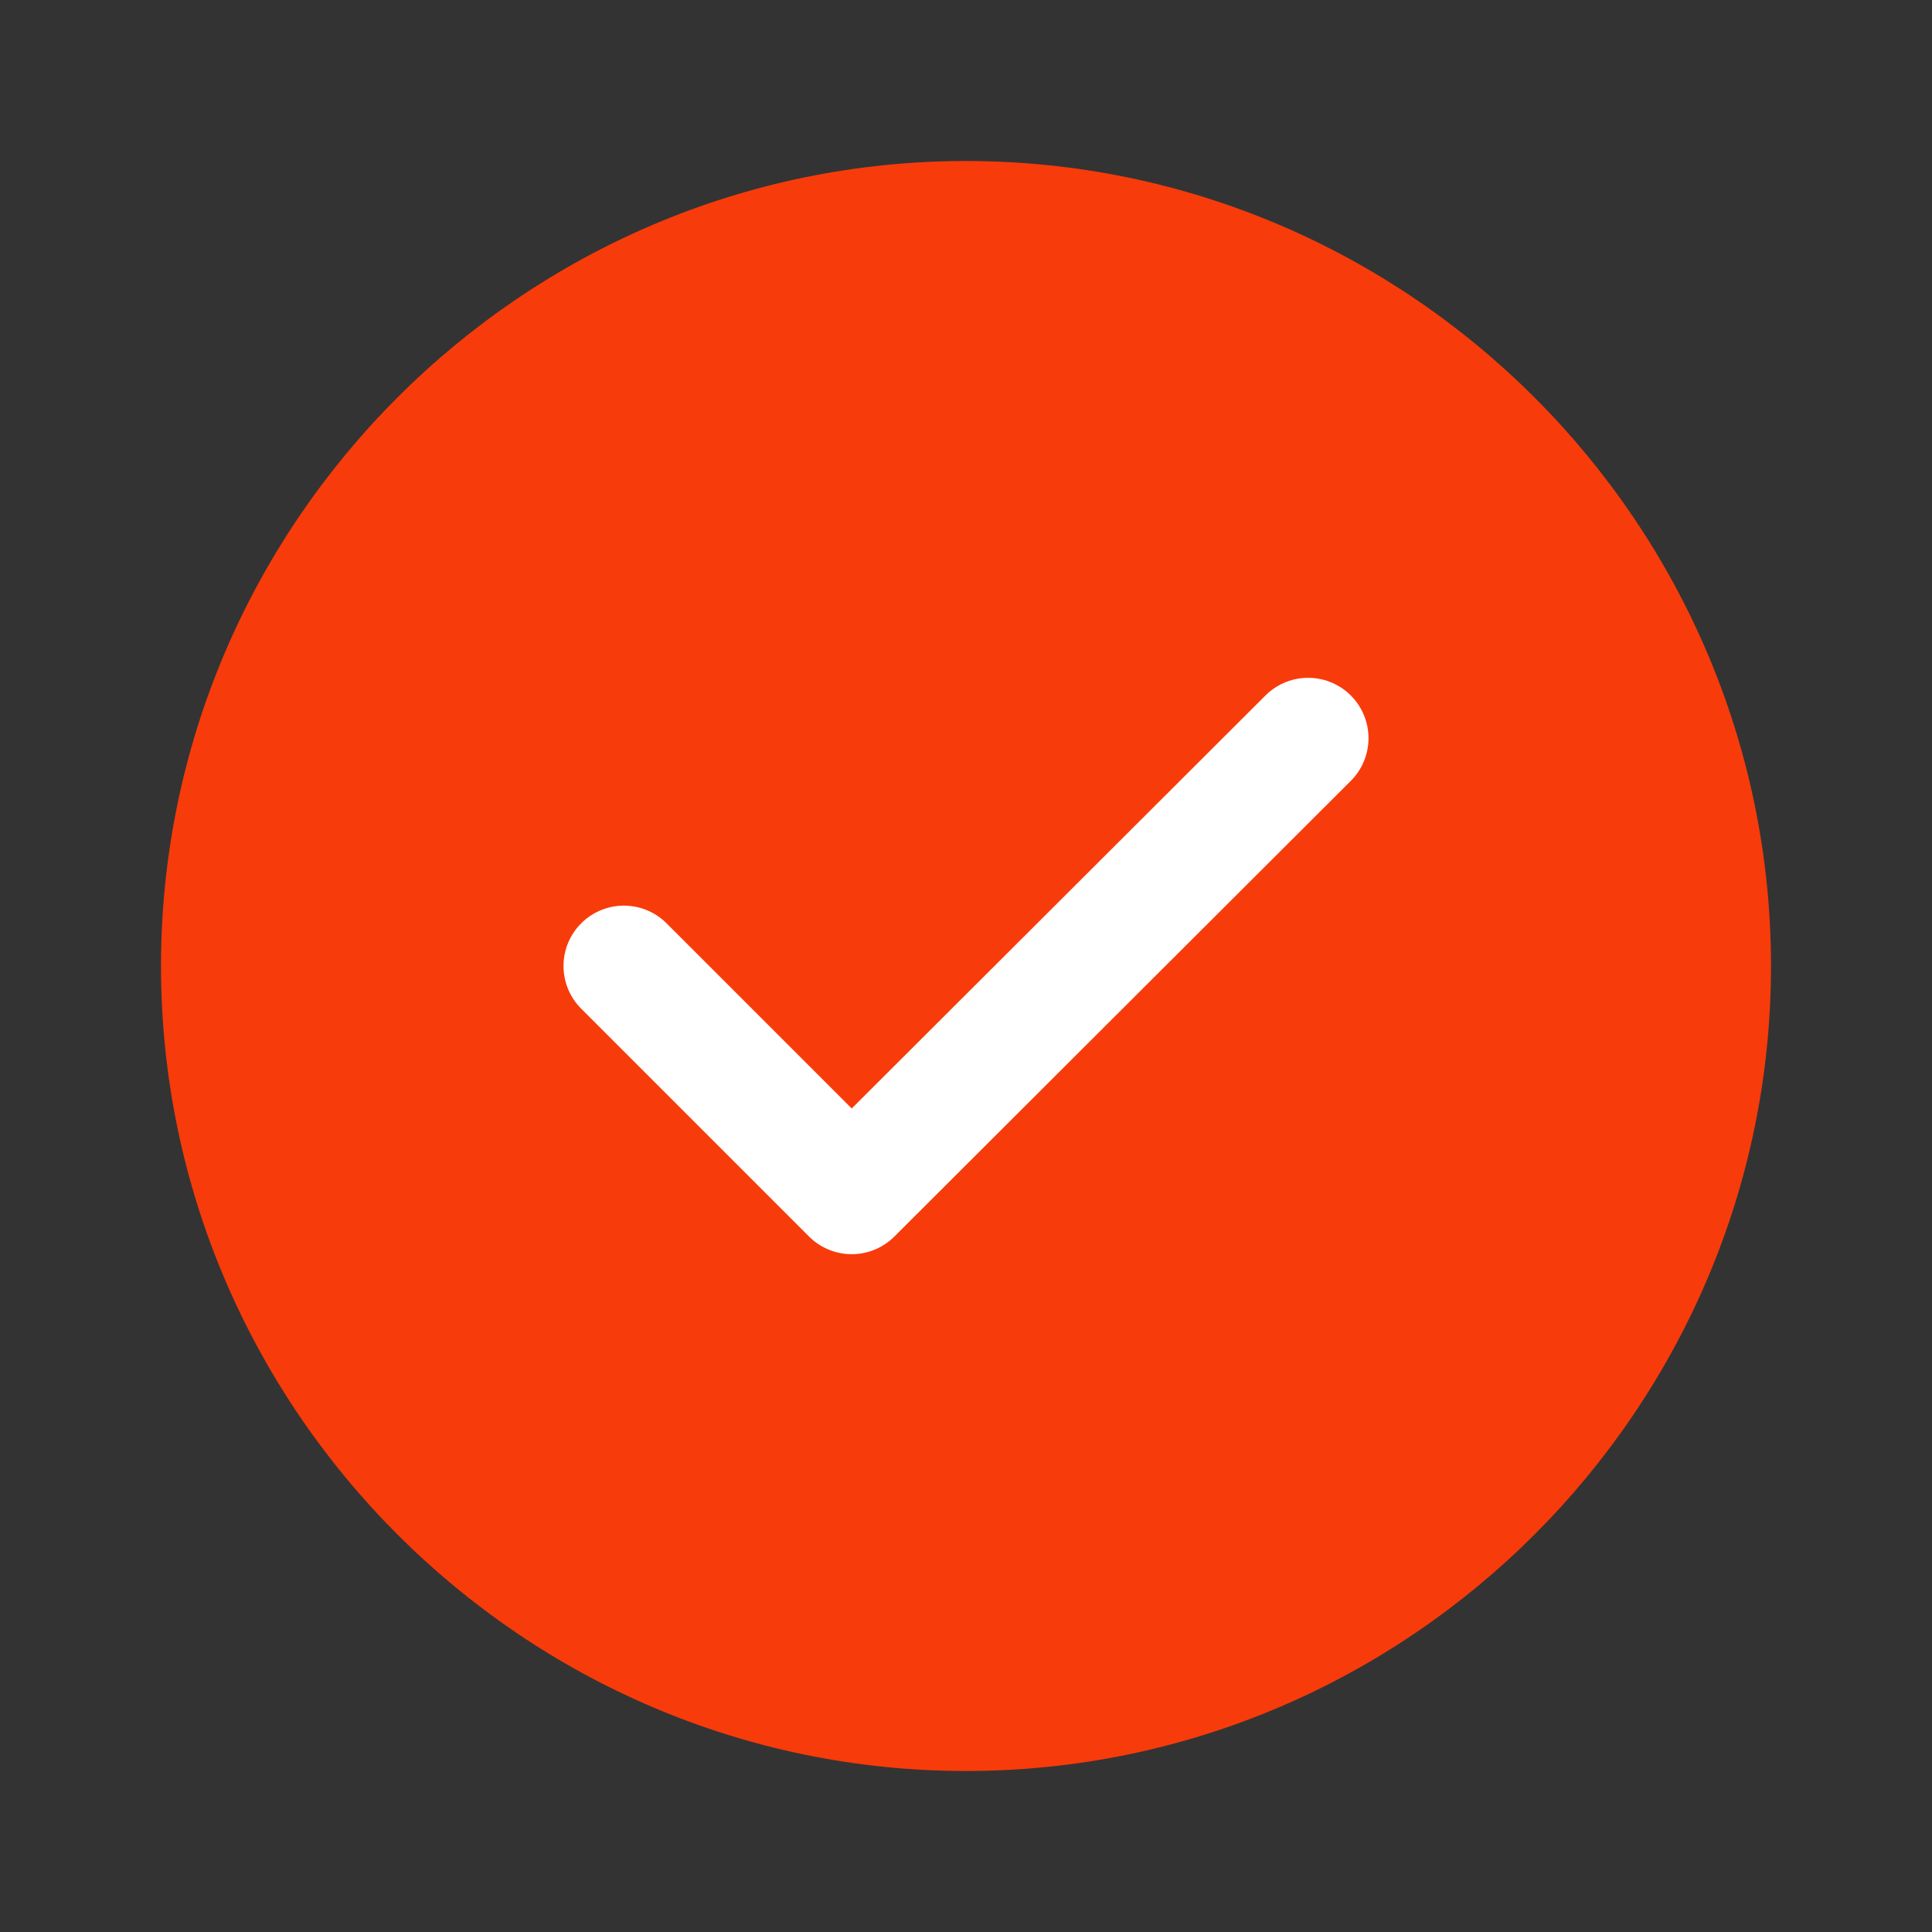
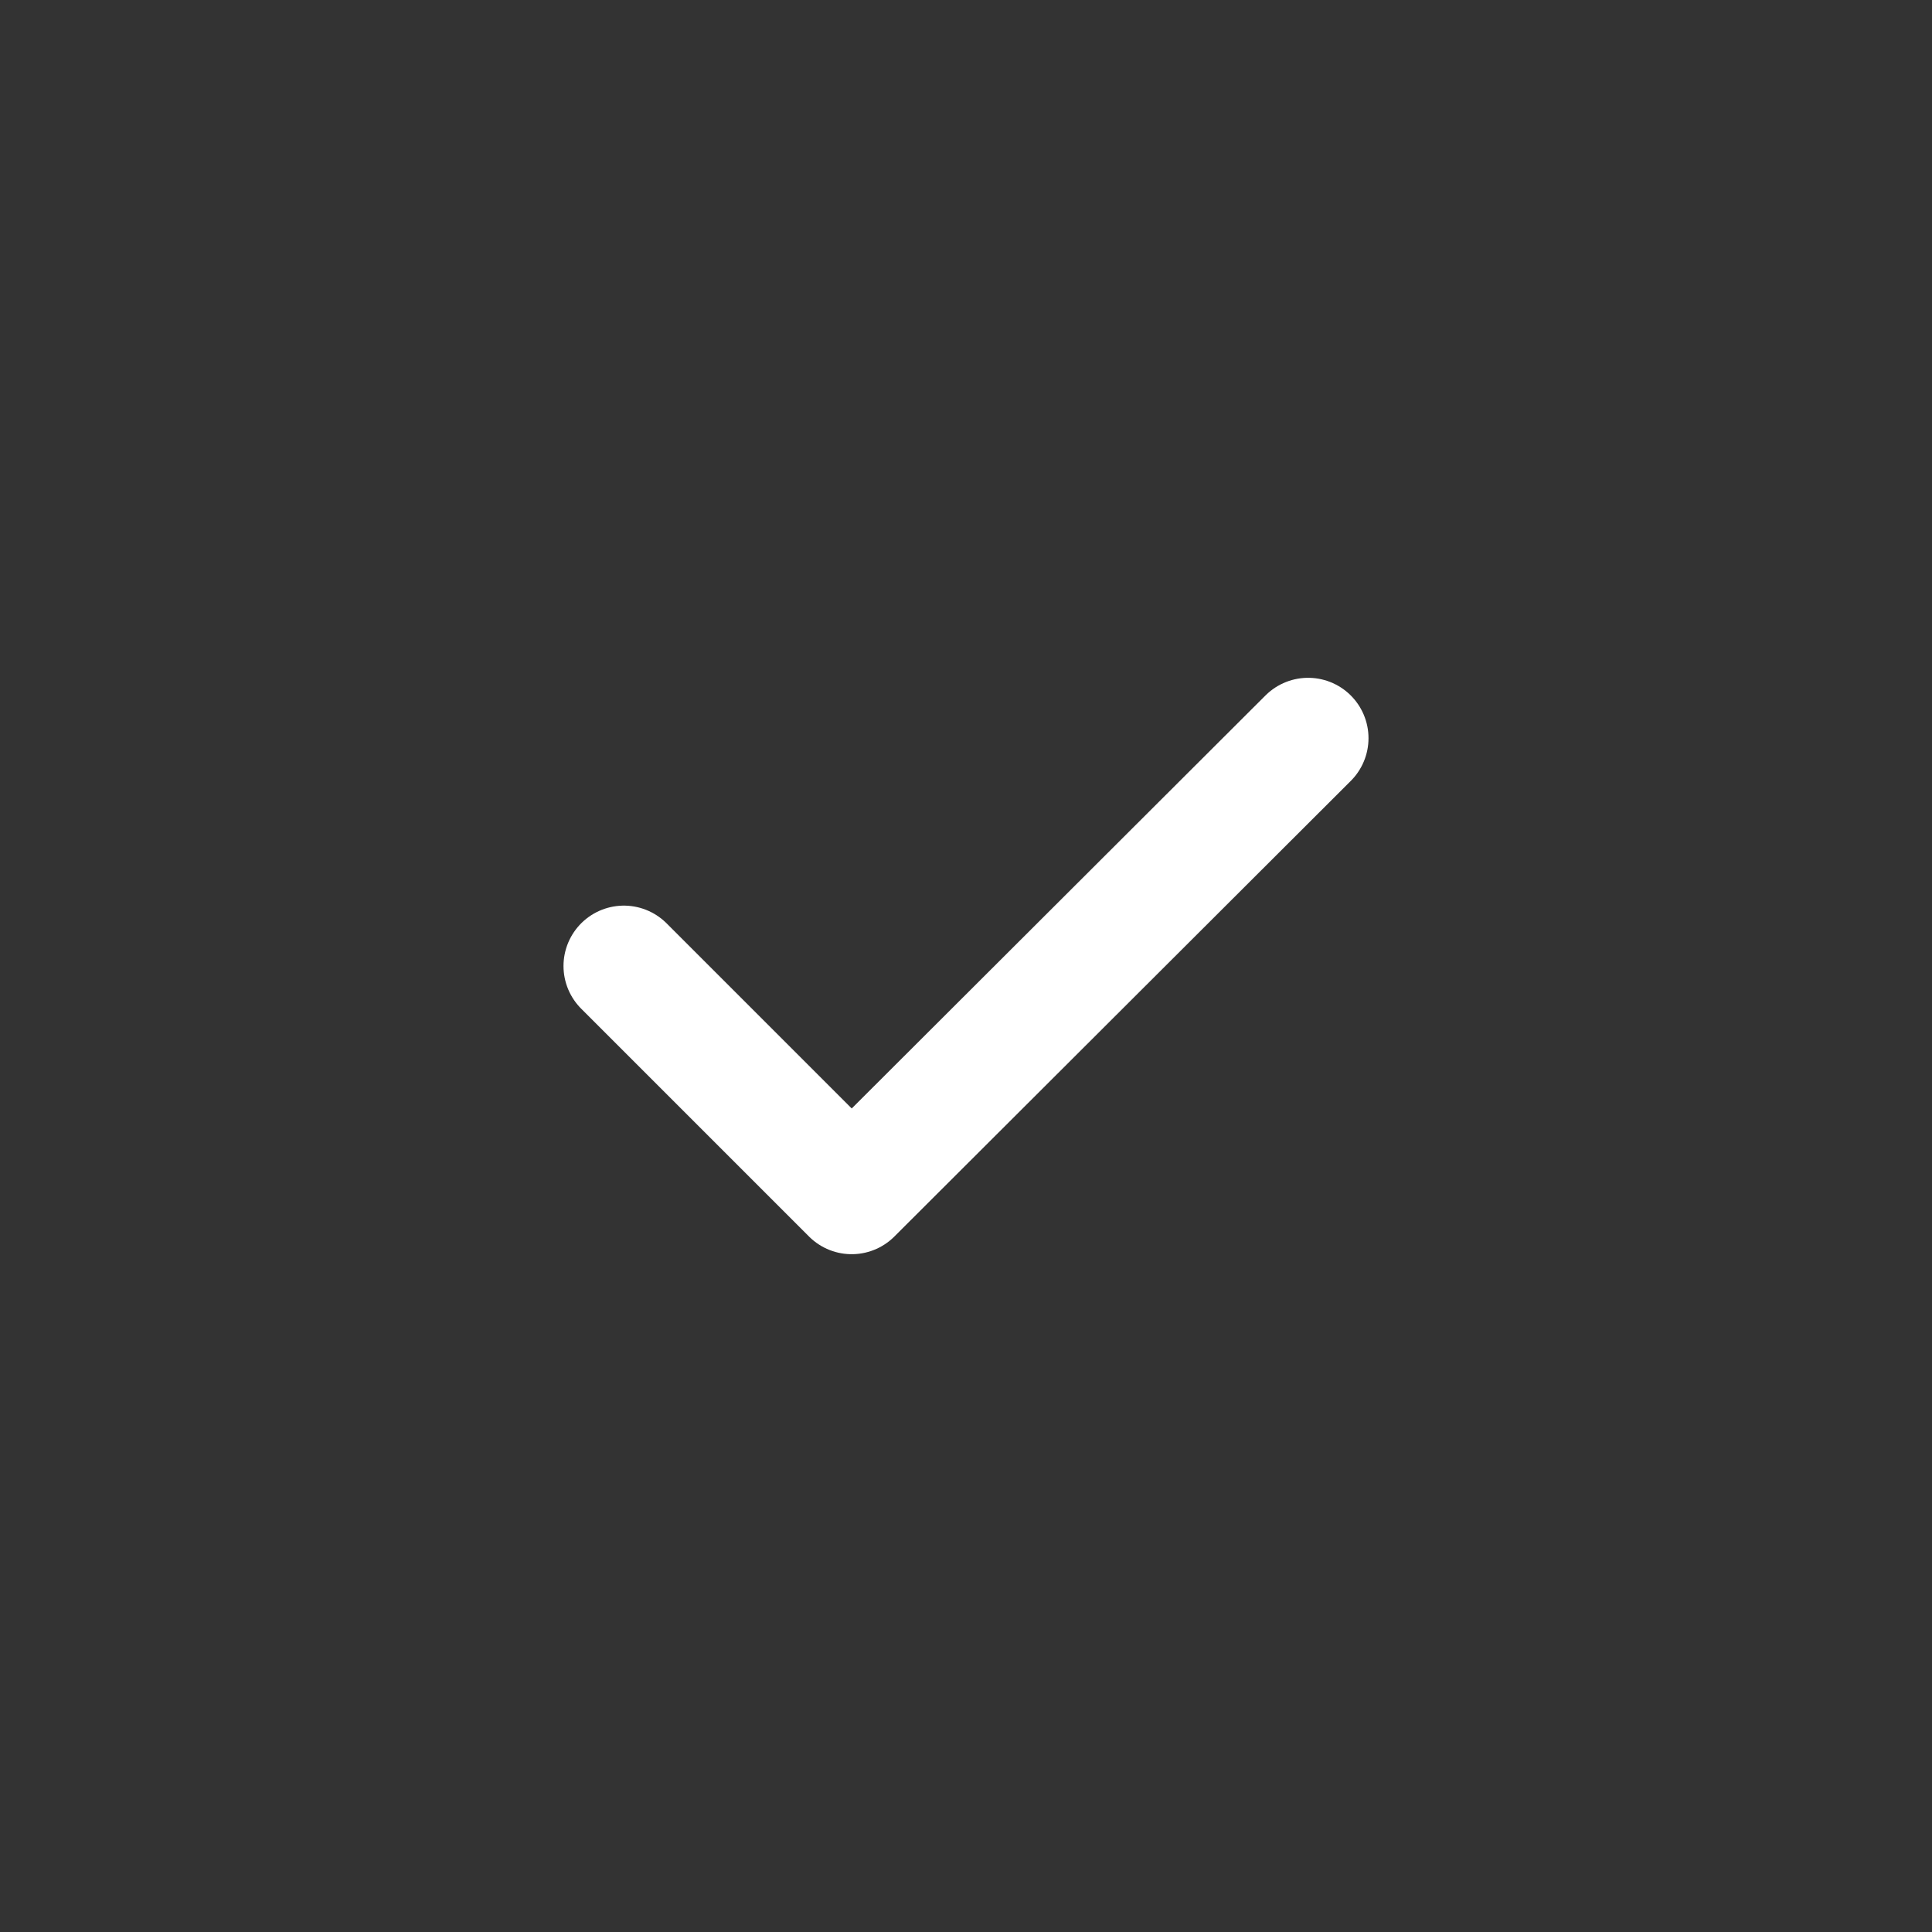
<svg xmlns="http://www.w3.org/2000/svg" width="48" height="48" viewBox="0 0 48 48" fill="none">
  <rect x="0" y="0" width="48" height="48" fill="#333333" stroke="none" />
-   <path d="M24 44C35 44 44 35 44 24C44 13 35 4 24 4C13 4 4 13 4 24C4 35 13 44 24 44Z" fill="#F83B0A" />
  <path d="M15.5 24L21.16 29.66L32.5 18.34" stroke="white" stroke-width="3" stroke-linecap="round" stroke-linejoin="round" />
</svg>